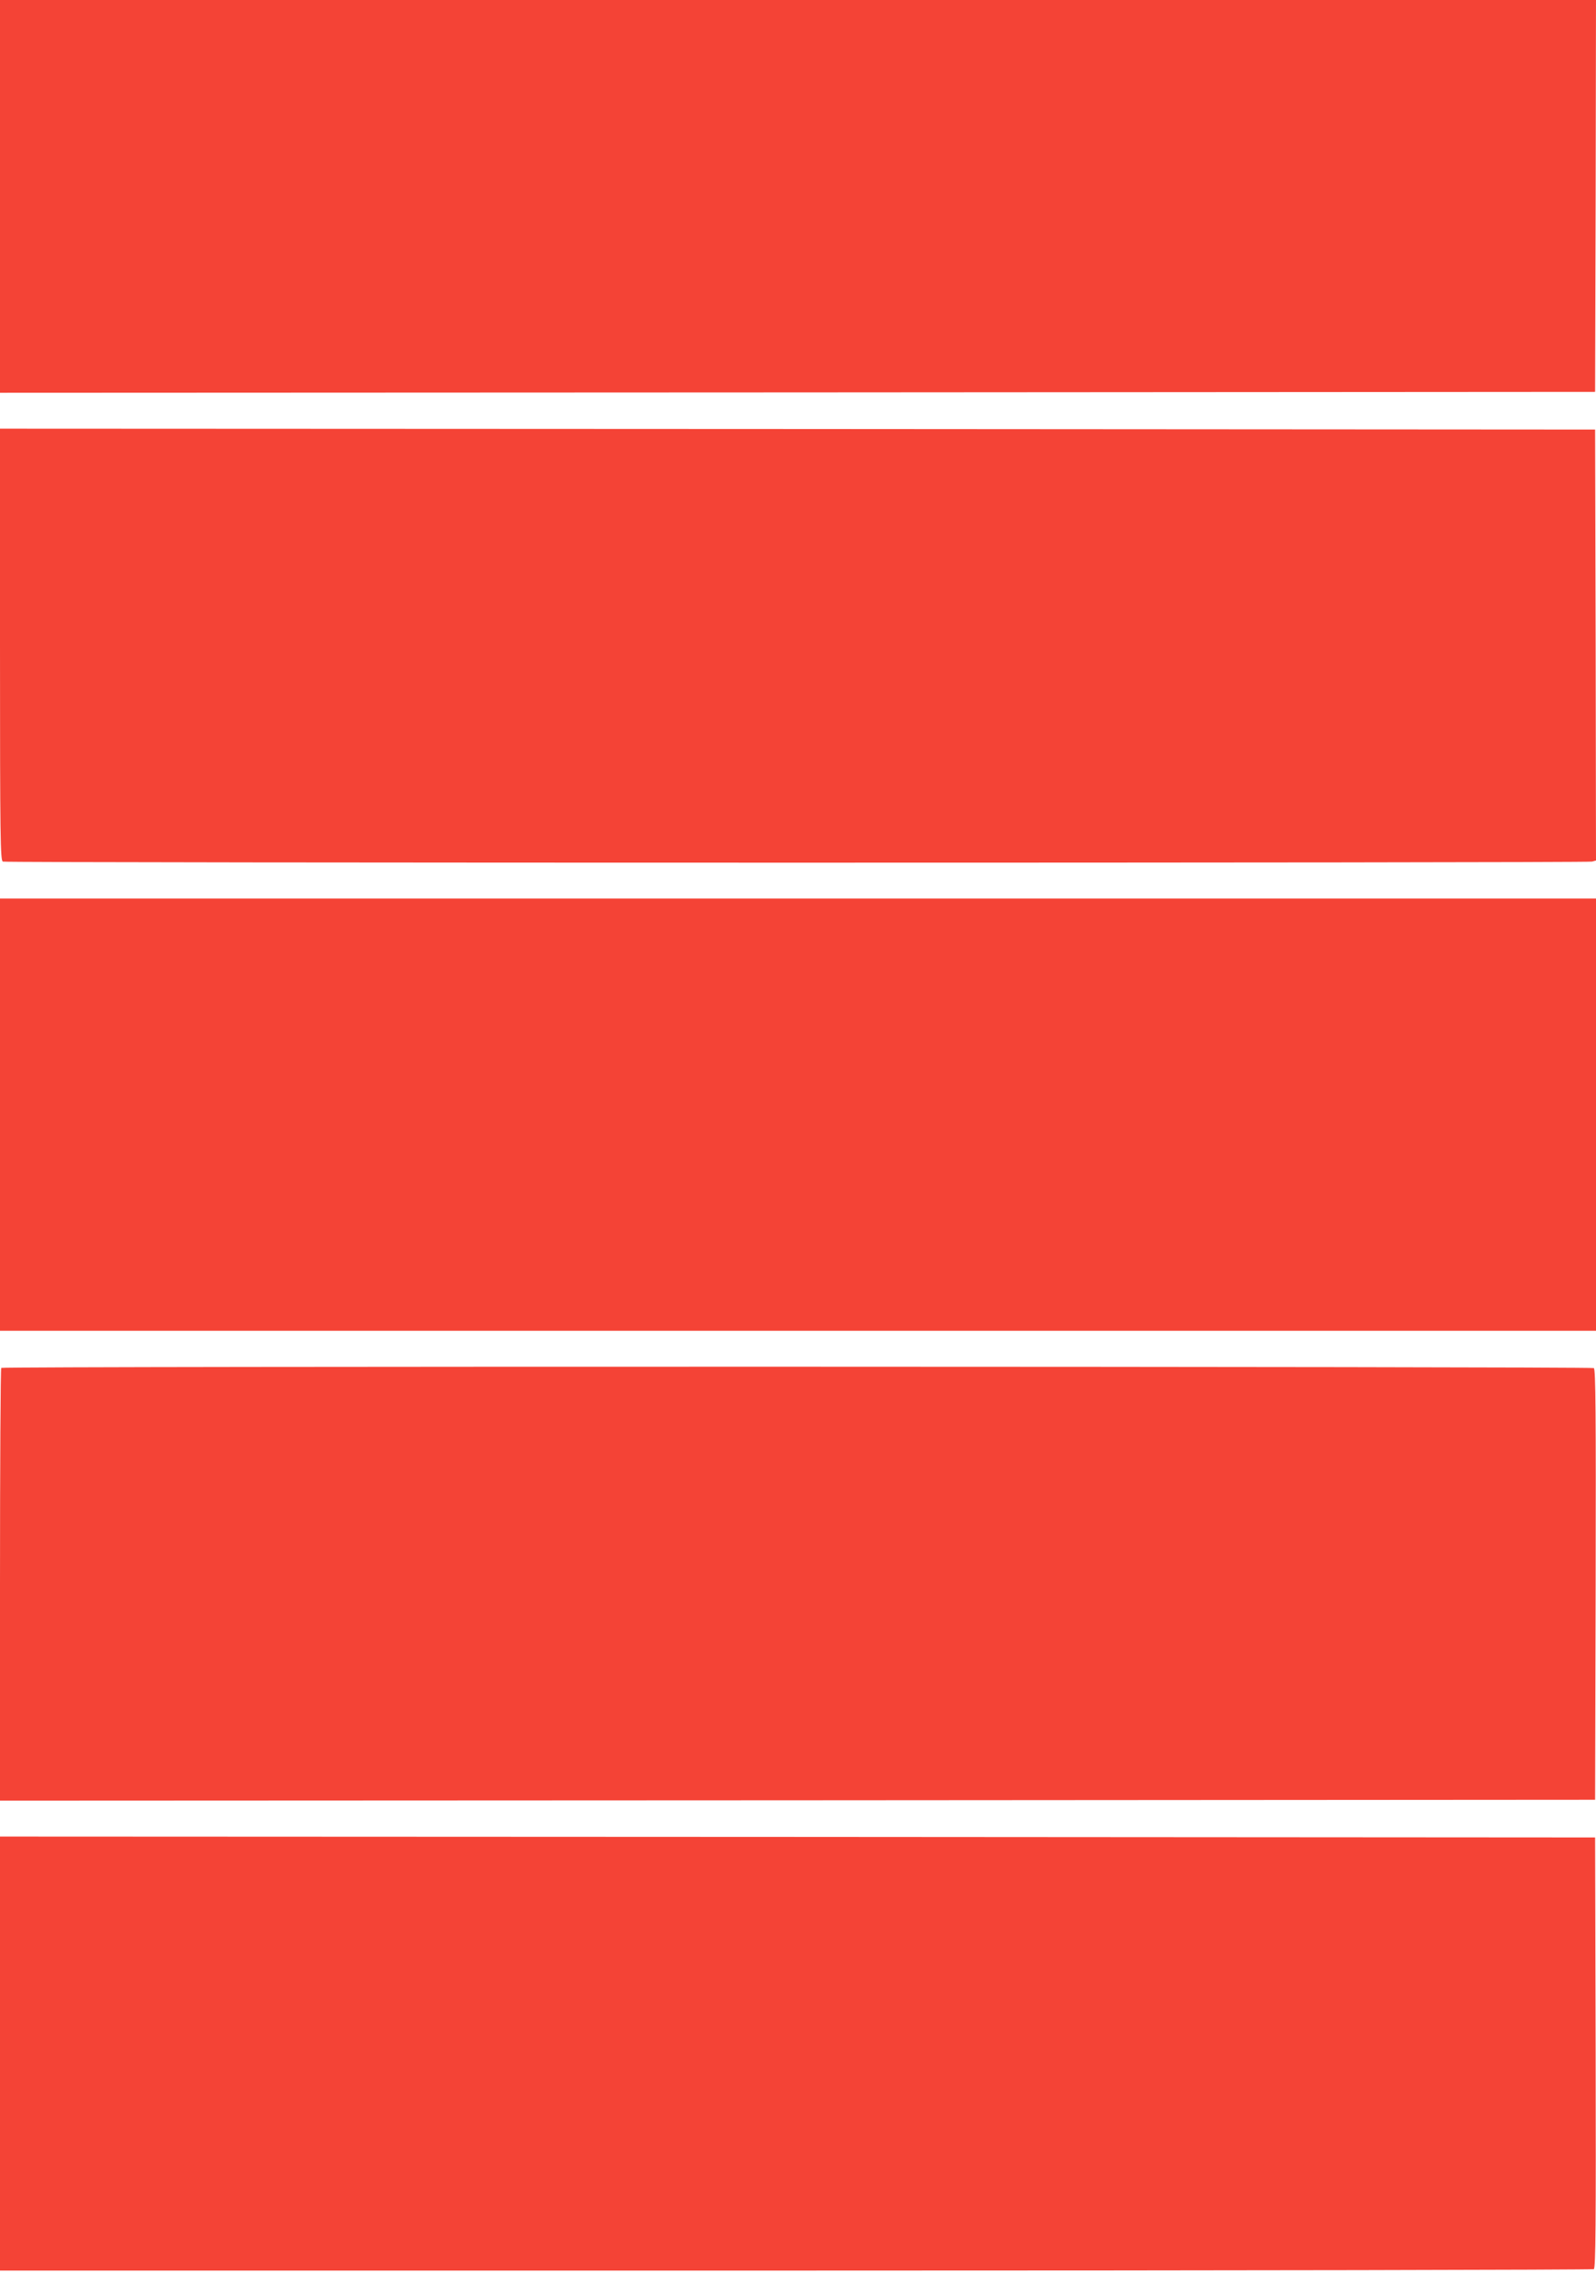
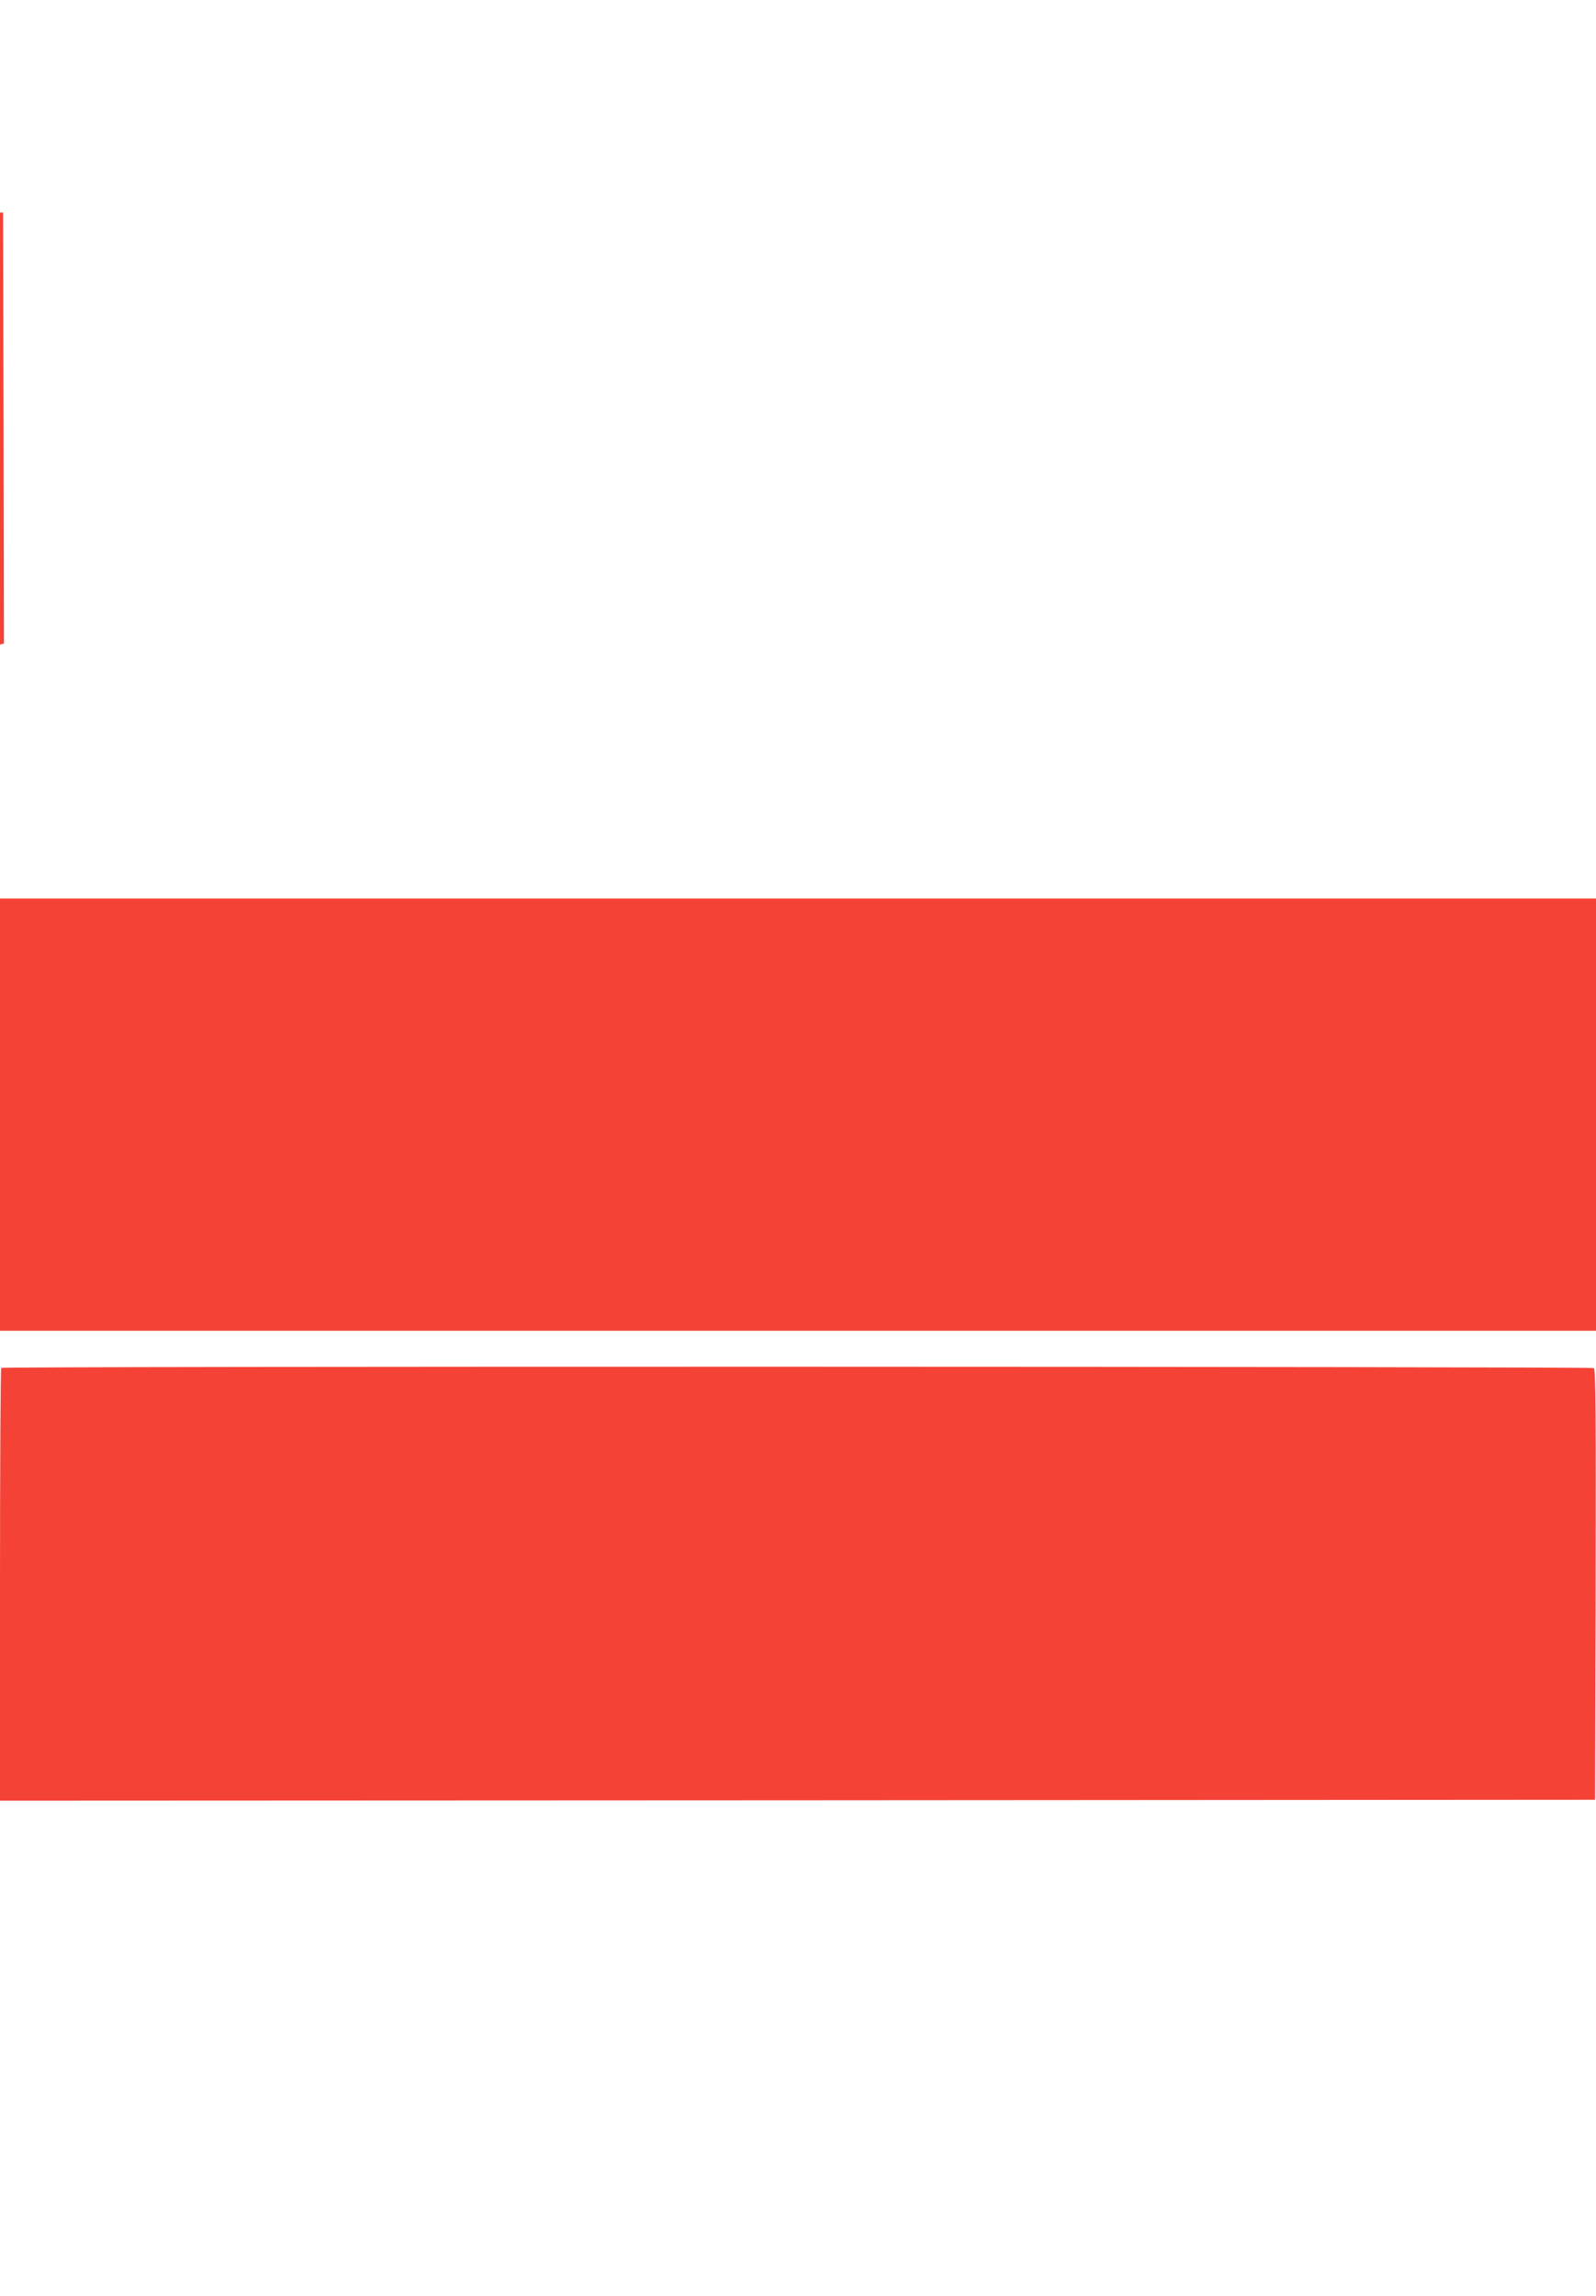
<svg xmlns="http://www.w3.org/2000/svg" version="1.0" width="890pt" height="1280pt" viewBox="0 0 890 1280" preserveAspectRatio="xMidYMid meet">
  <g transform="translate(0,1280) scale(0.1,-0.1)" fill="#f44336" stroke="none">
-     <path d="M0 11705 l0 -1095 4448 2 4447 3 3 1093 2 1092 -4450 0 -4450 0 0 -1095z" />
-     <path d="M0 9206 c0 -1089 2 -1204 16 -1210 20 -8 8832 -8 8862 0 l22 6 -2 1202 -3 1201 -4447 3 -4448 2 0 -1204z" />
+     <path d="M0 9206 l22 6 -2 1202 -3 1201 -4447 3 -4448 2 0 -1204z" />
    <path d="M0 6585 l0 -1205 4450 0 4450 0 0 1205 0 1205 -4450 0 -4450 0 0 -1205z" />
    <path d="M7 5173 c-4 -3 -7 -548 -7 -1210 l0 -1203 4448 2 4447 3 3 1199 c2 953 0 1201 -10 1208 -16 9 -8872 11 -8881 1z" />
-     <path d="M0 1350 l0 -1210 4438 0 c2440 0 4443 4 4450 8 10 7 12 255 10 1208 l-3 1199 -4447 3 -4448 2 0 -1210z" />
  </g>
</svg>